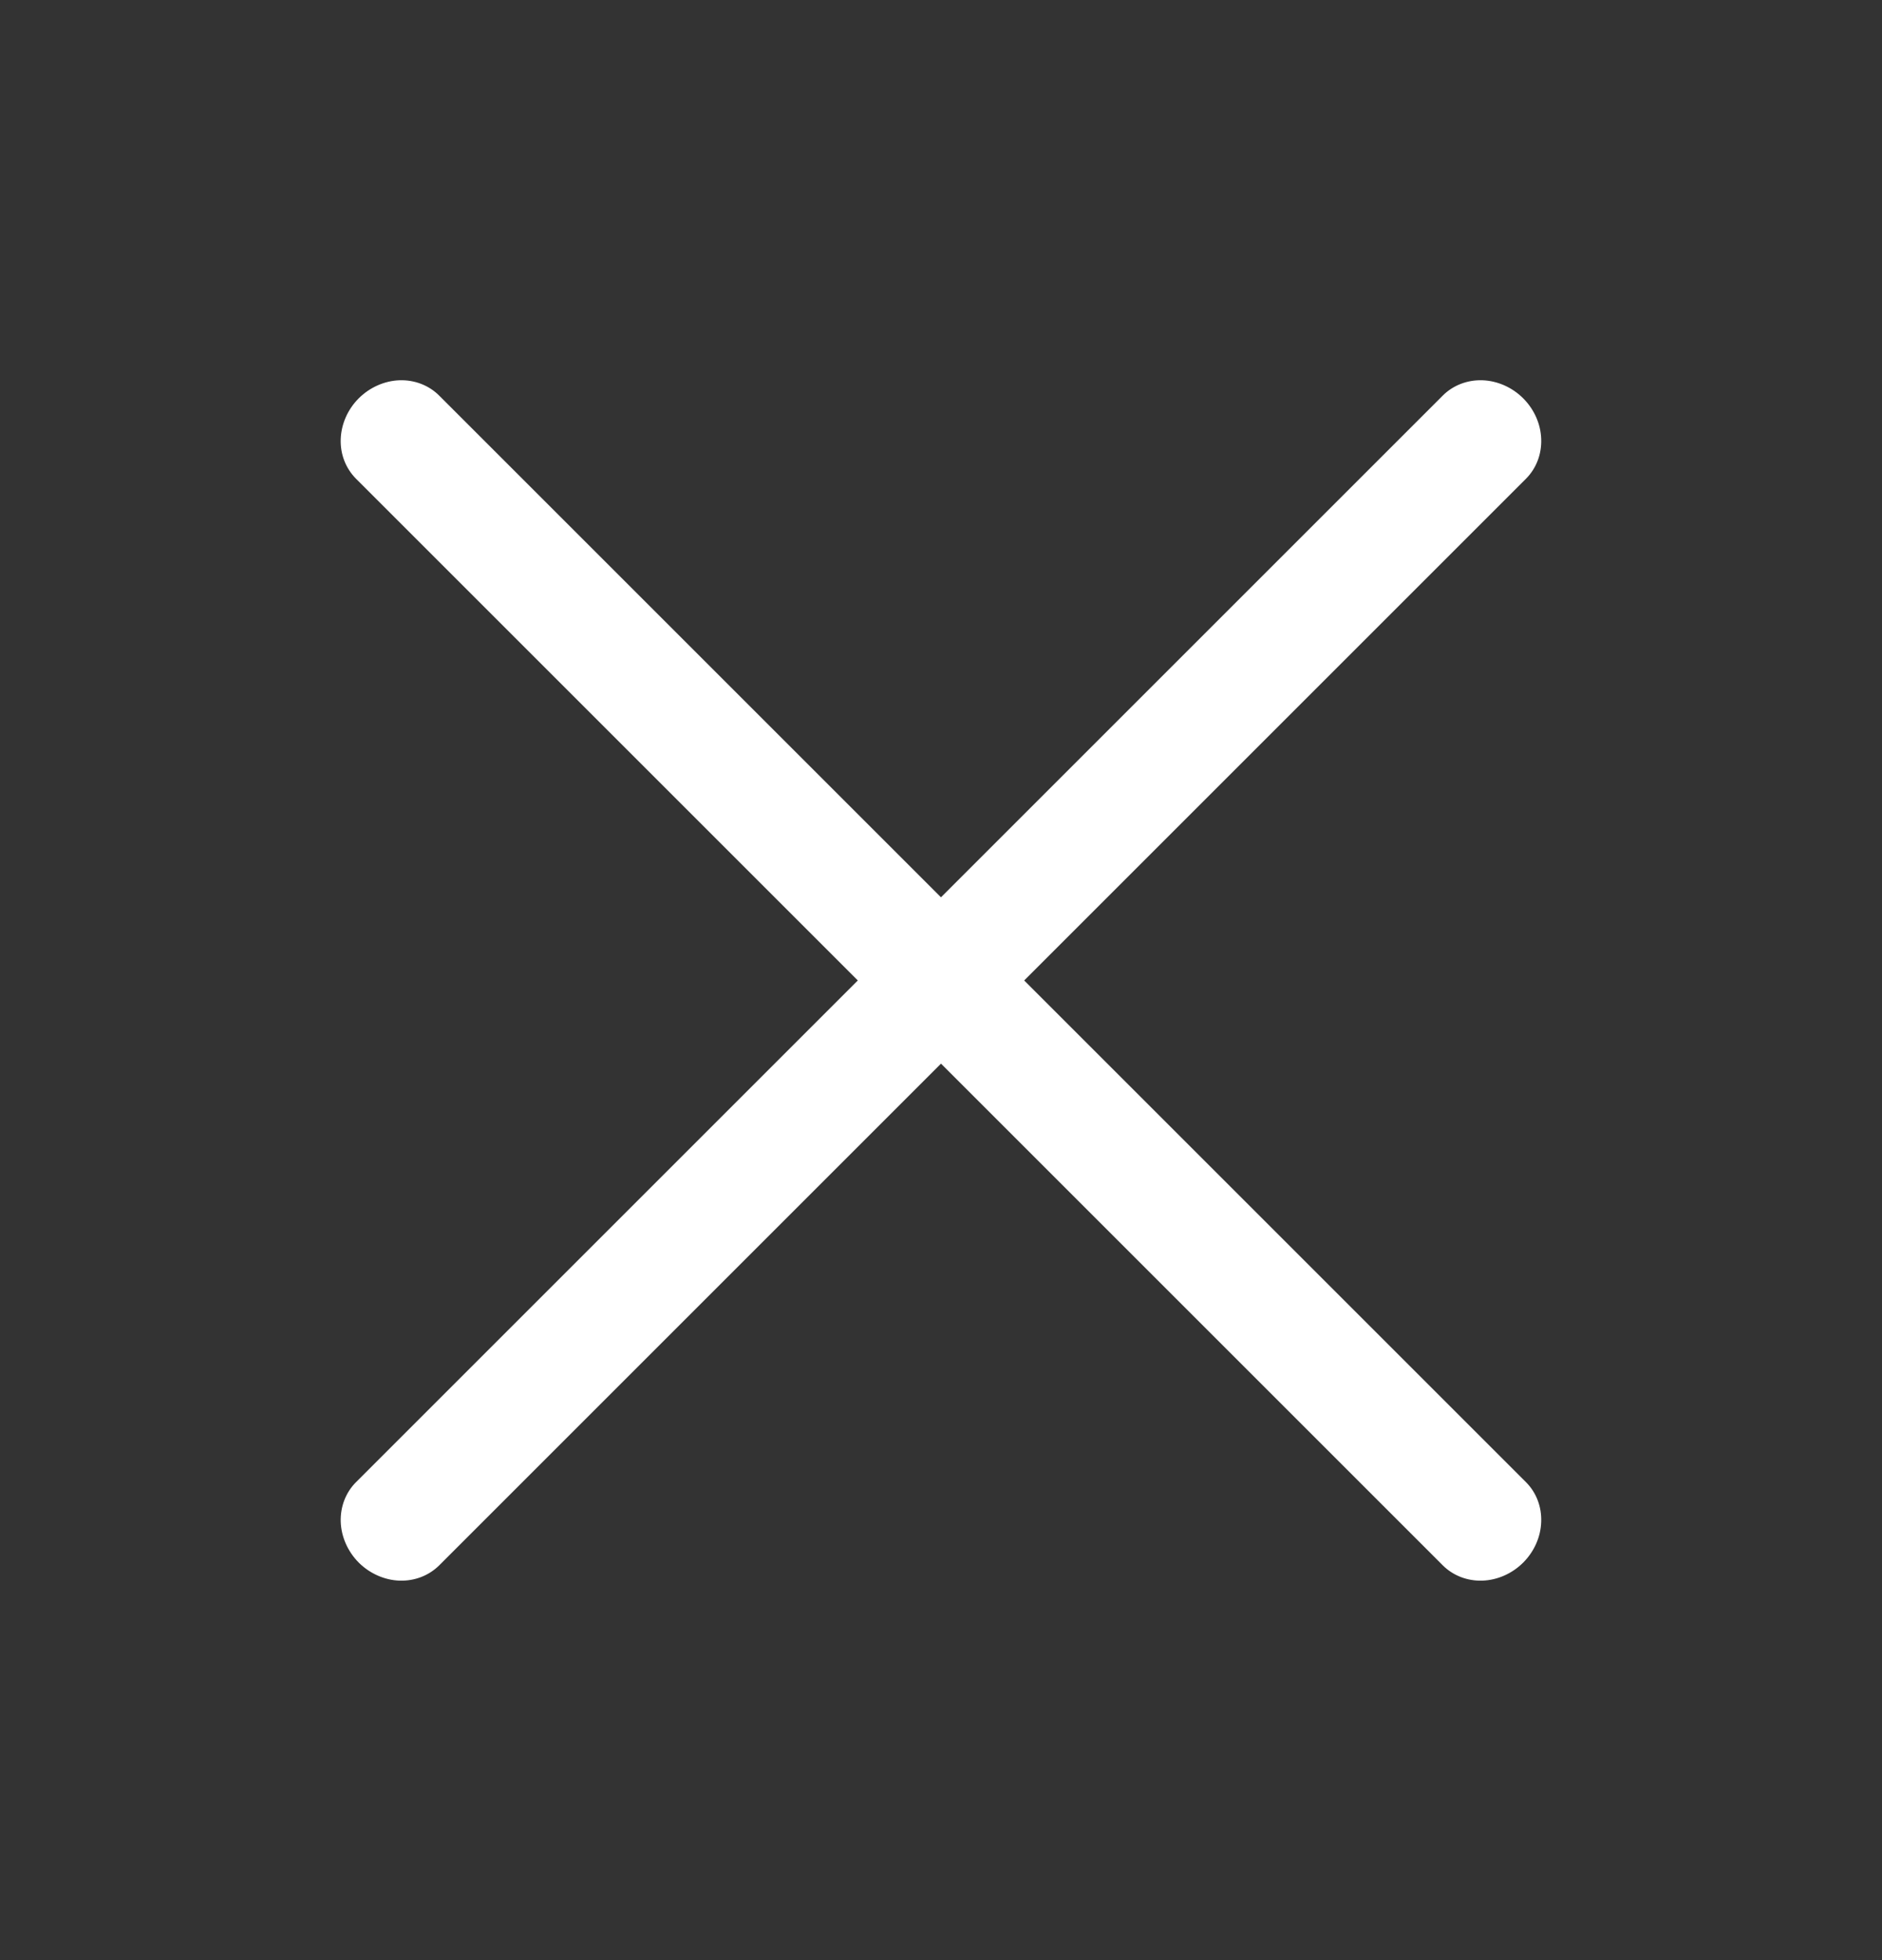
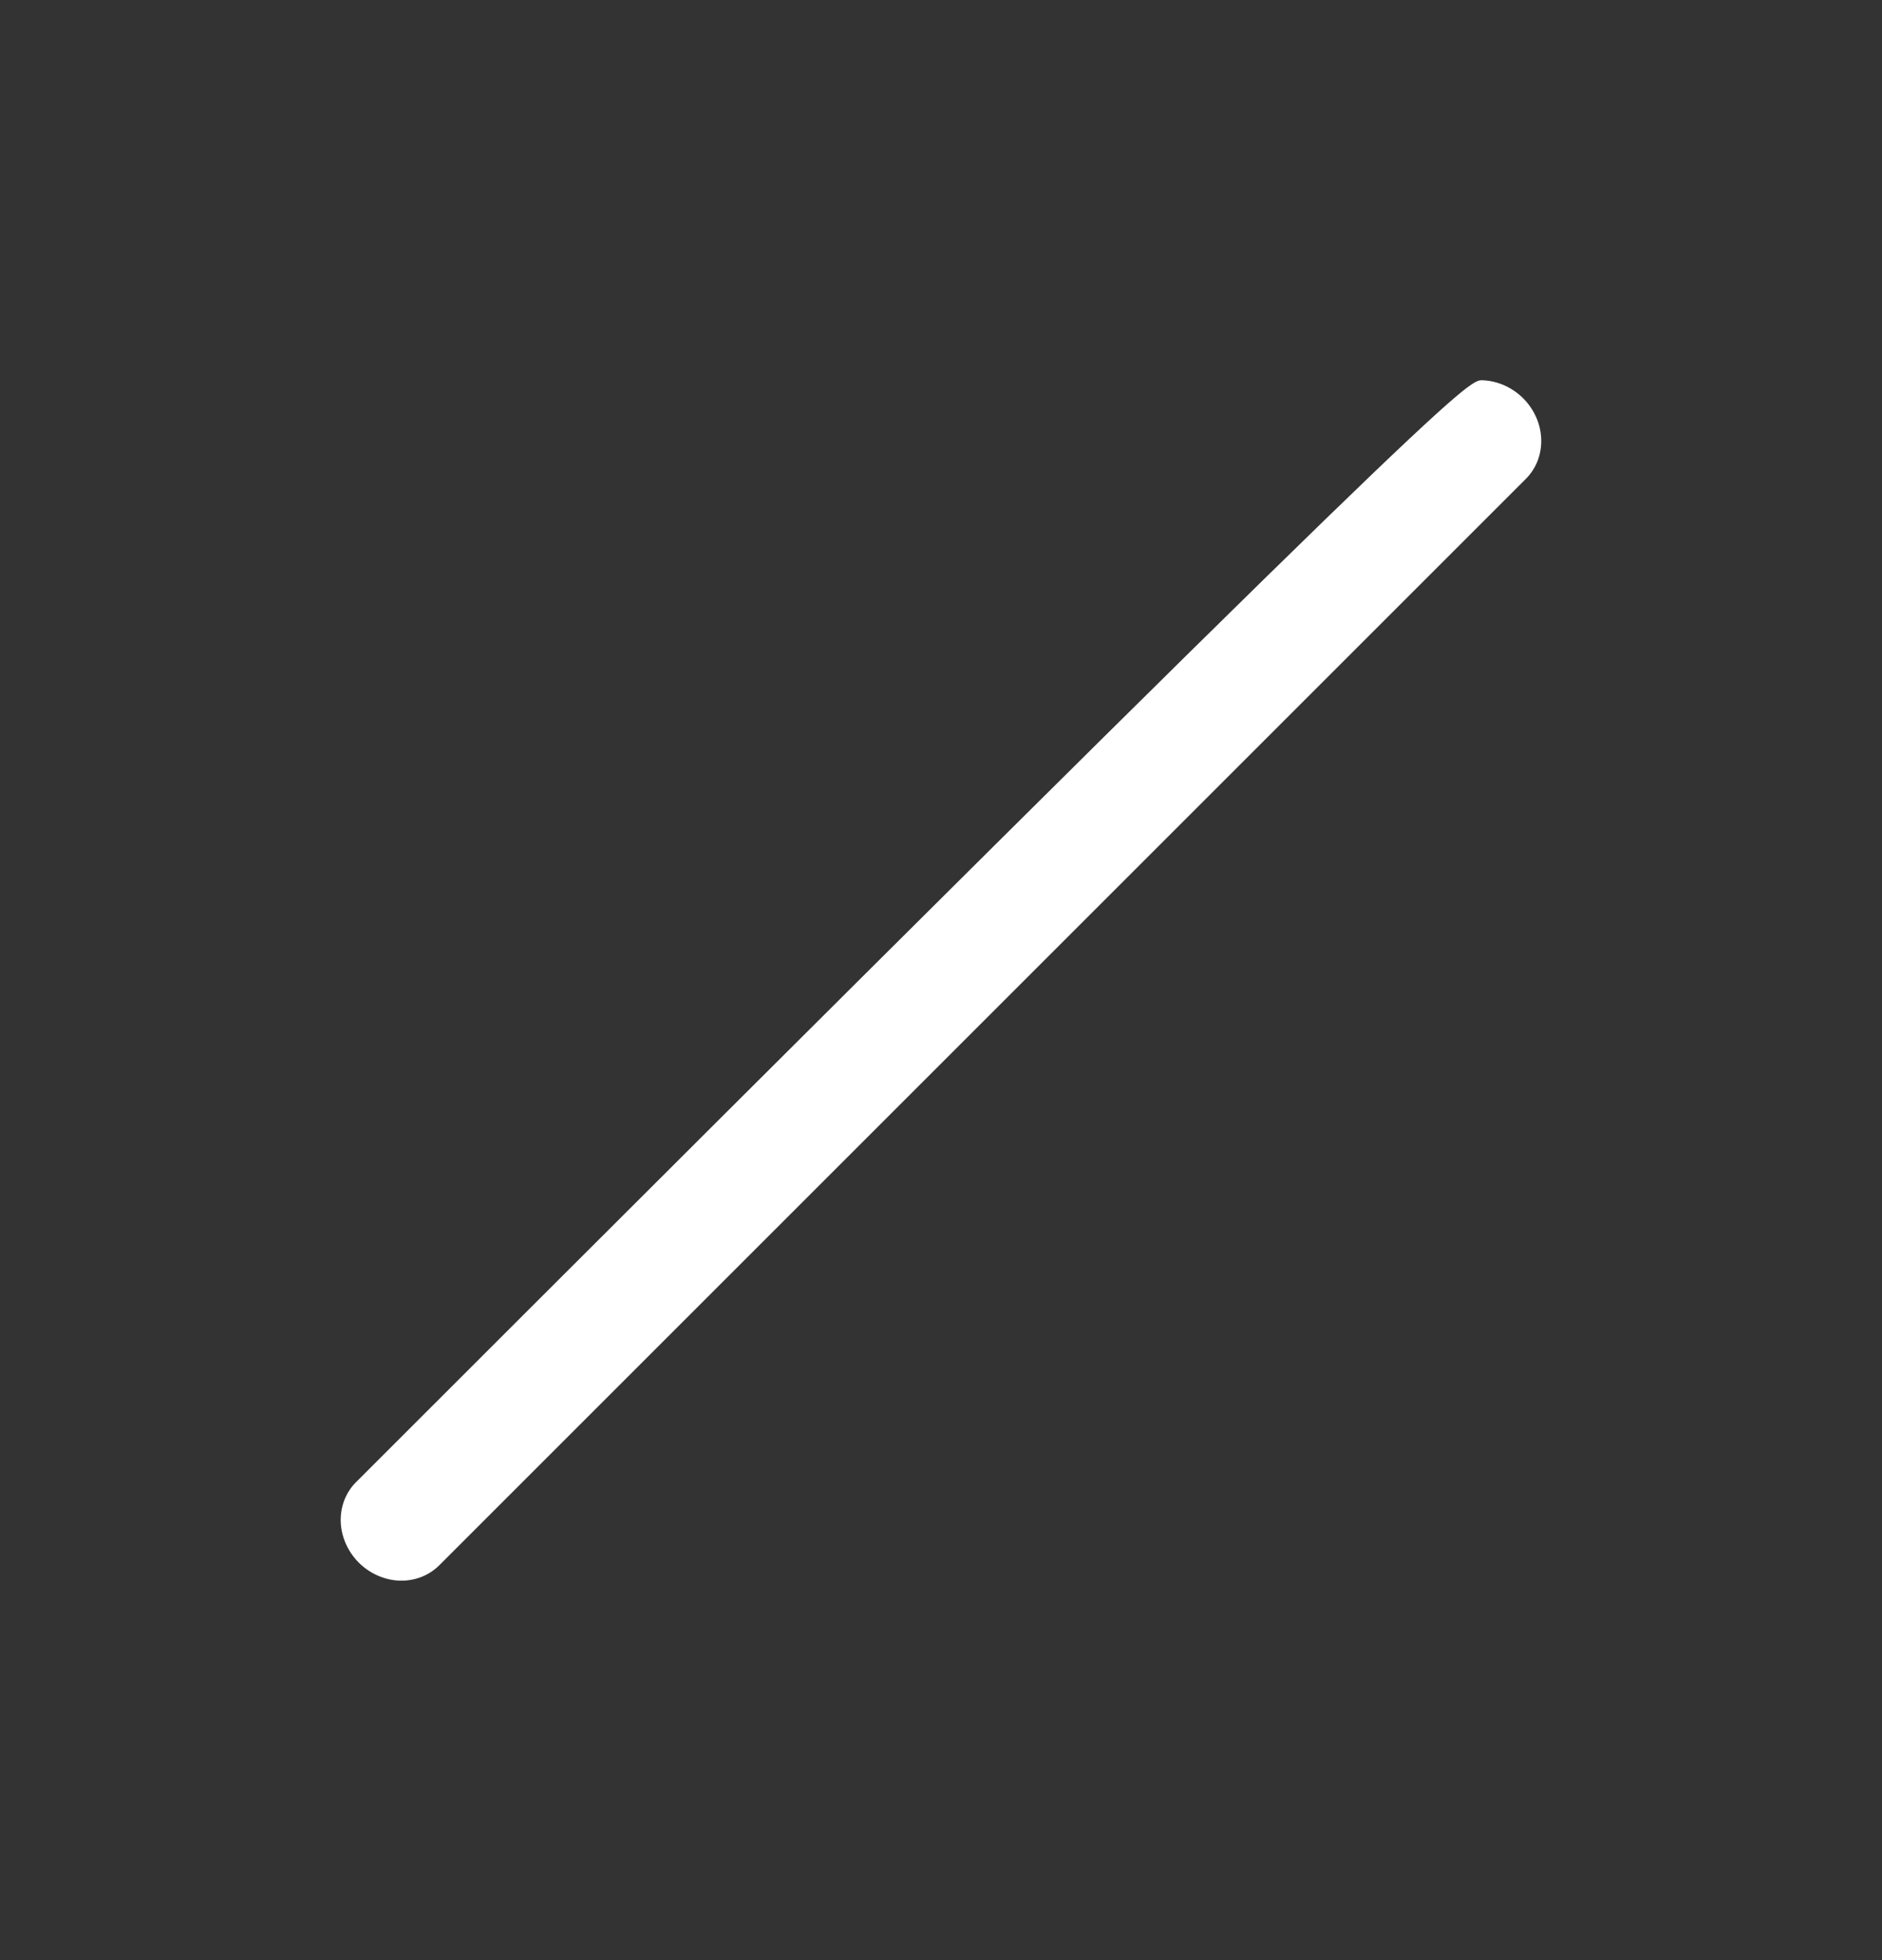
<svg xmlns="http://www.w3.org/2000/svg" width="24" height="25" viewBox="0 0 24 25" fill="none">
  <rect x="0" y="0" width="24" height="25" fill="#333333" stroke="none" />
-   <path d="M18.399 19.965L4.54 6.106C4.409 5.974 4.338 5.793 4.345 5.6C4.352 5.408 4.434 5.221 4.575 5.08C4.716 4.94 4.903 4.857 5.095 4.85C5.287 4.844 5.469 4.914 5.6 5.045L19.46 18.904C19.591 19.035 19.661 19.217 19.654 19.41C19.648 19.602 19.565 19.789 19.424 19.93C19.284 20.07 19.097 20.153 18.904 20.16C18.712 20.166 18.53 20.096 18.399 19.965Z" fill="white" />
-   <path d="M19.46 6.106L5.601 19.965C5.469 20.096 5.288 20.166 5.095 20.16C4.903 20.153 4.716 20.07 4.575 19.93C4.435 19.789 4.352 19.602 4.345 19.41C4.339 19.217 4.409 19.035 4.54 18.904L18.399 5.045C18.53 4.914 18.712 4.844 18.904 4.85C19.097 4.857 19.284 4.94 19.424 5.08C19.565 5.221 19.648 5.408 19.654 5.6C19.661 5.793 19.591 5.974 19.46 6.106Z" fill="white" />
+   <path d="M19.46 6.106L5.601 19.965C5.469 20.096 5.288 20.166 5.095 20.16C4.903 20.153 4.716 20.07 4.575 19.93C4.435 19.789 4.352 19.602 4.345 19.41C4.339 19.217 4.409 19.035 4.54 18.904C18.53 4.914 18.712 4.844 18.904 4.85C19.097 4.857 19.284 4.94 19.424 5.08C19.565 5.221 19.648 5.408 19.654 5.6C19.661 5.793 19.591 5.974 19.46 6.106Z" fill="white" />
</svg>